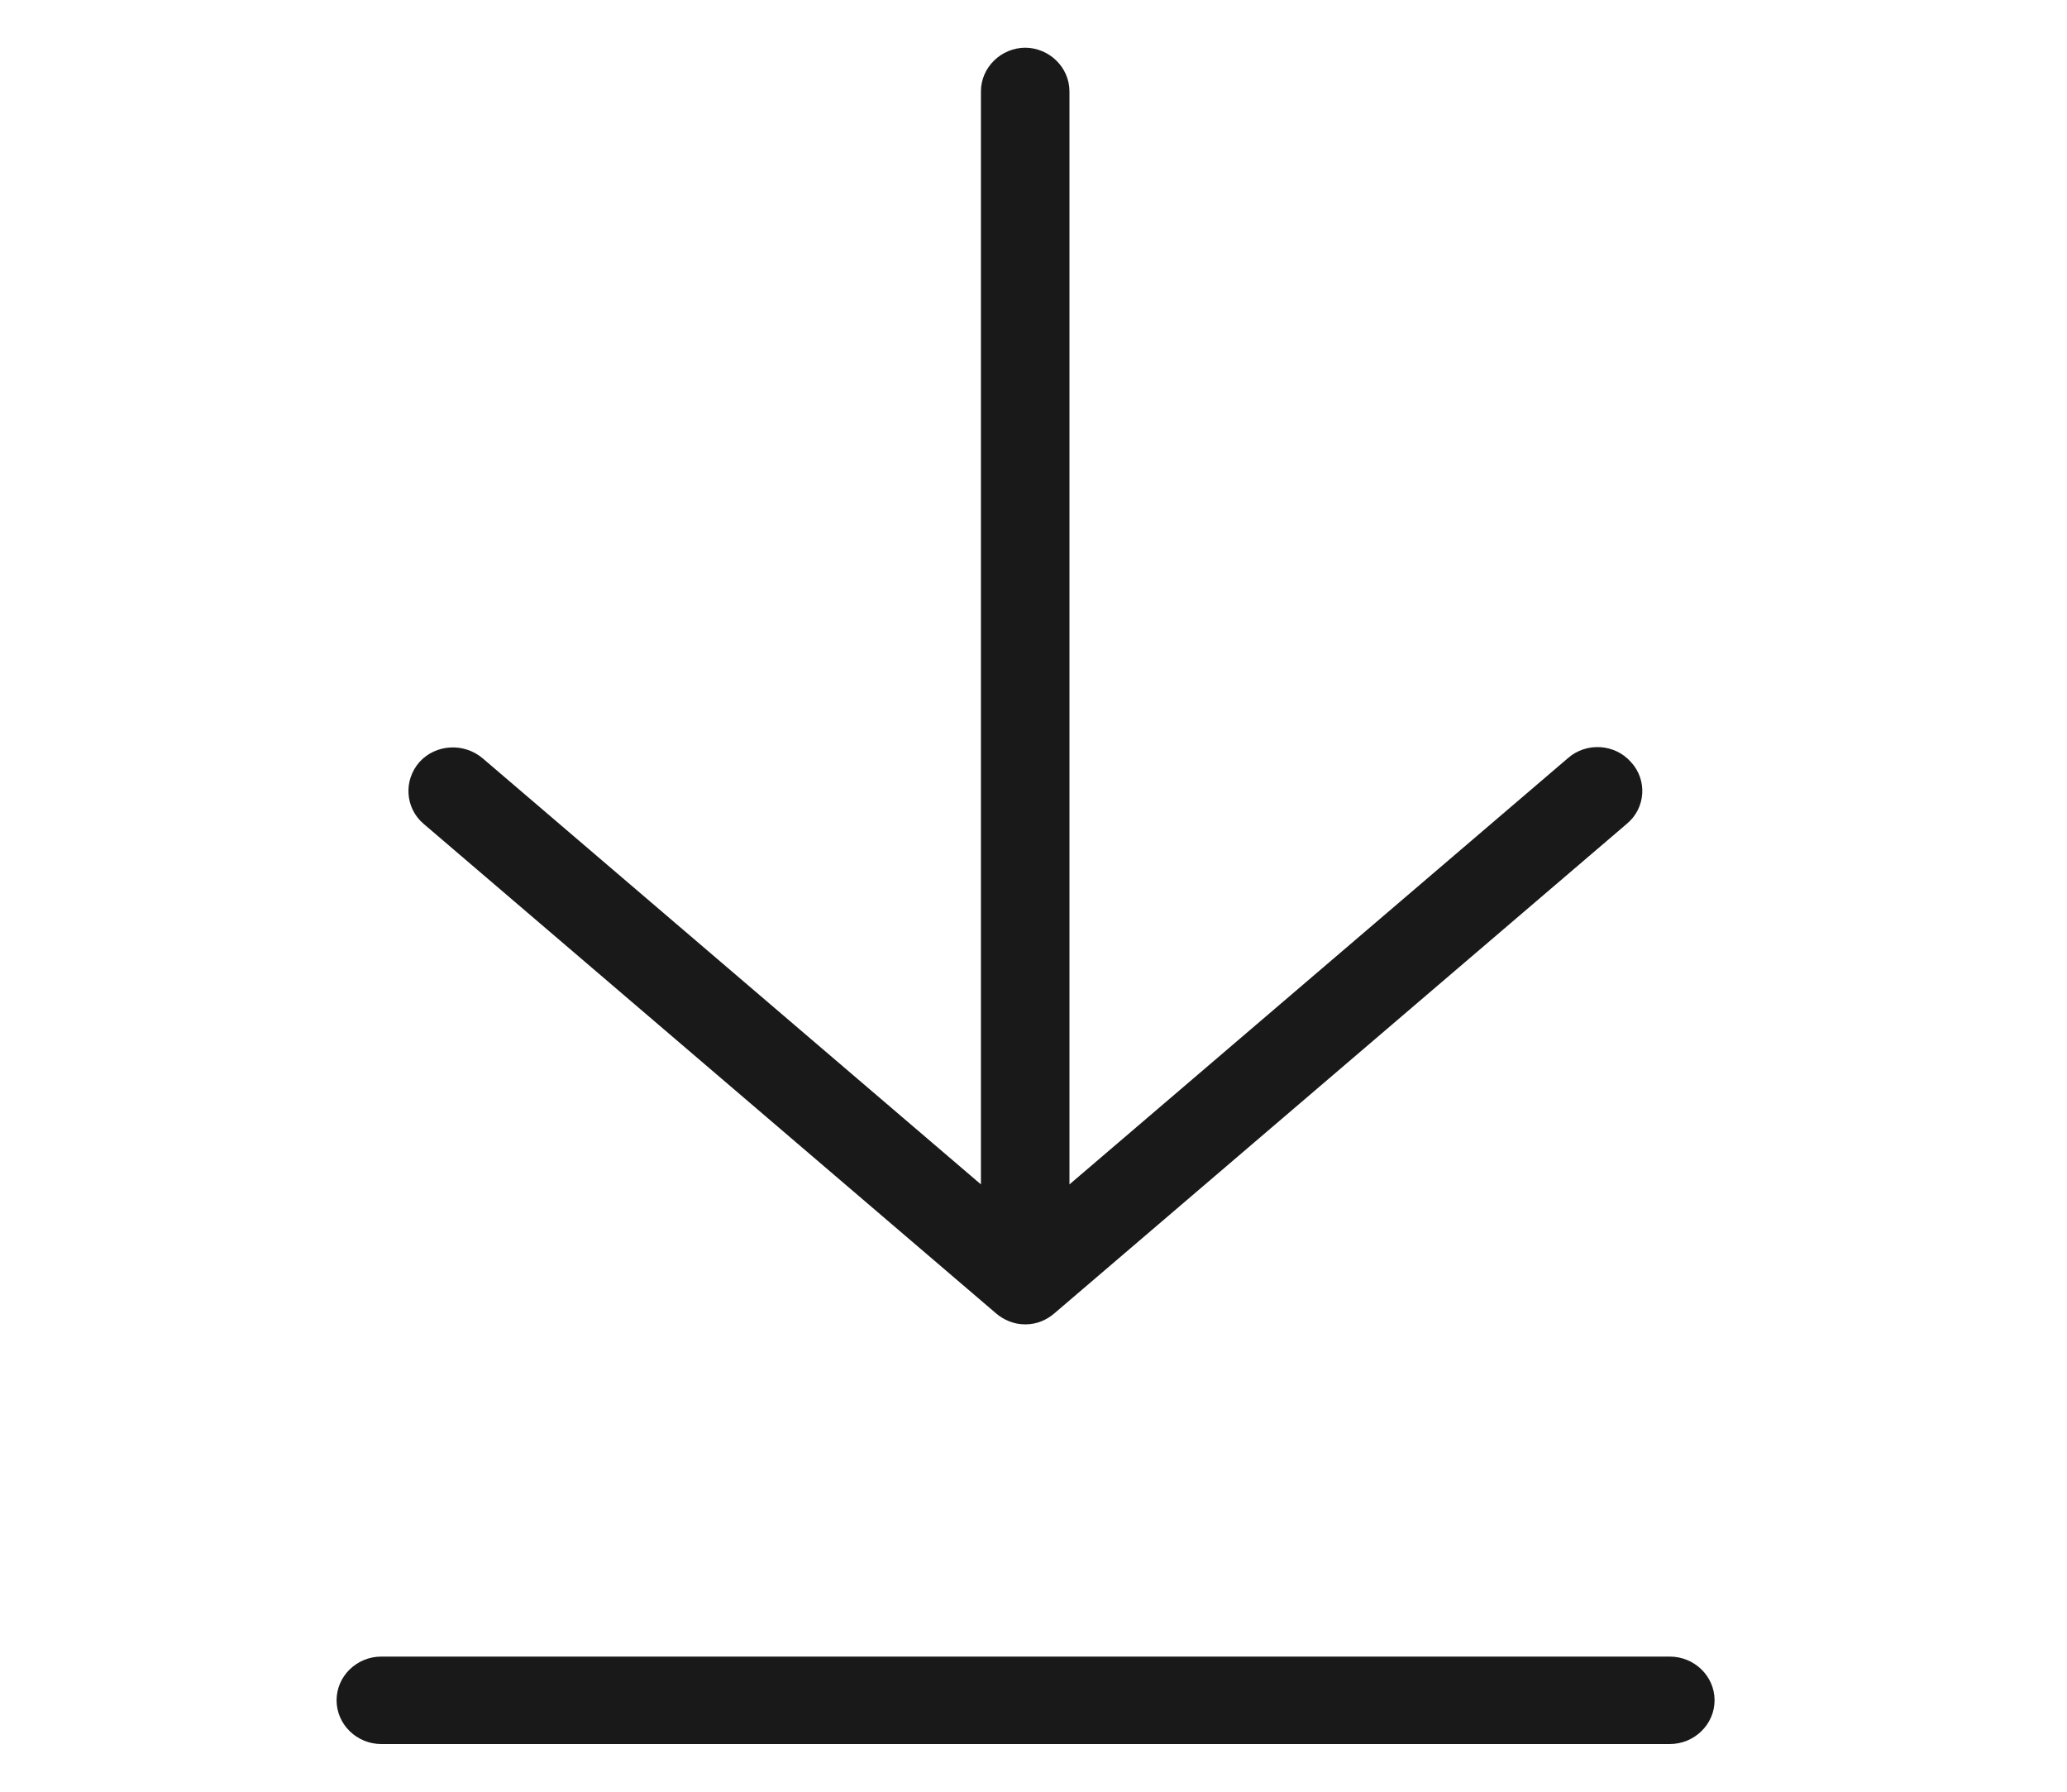
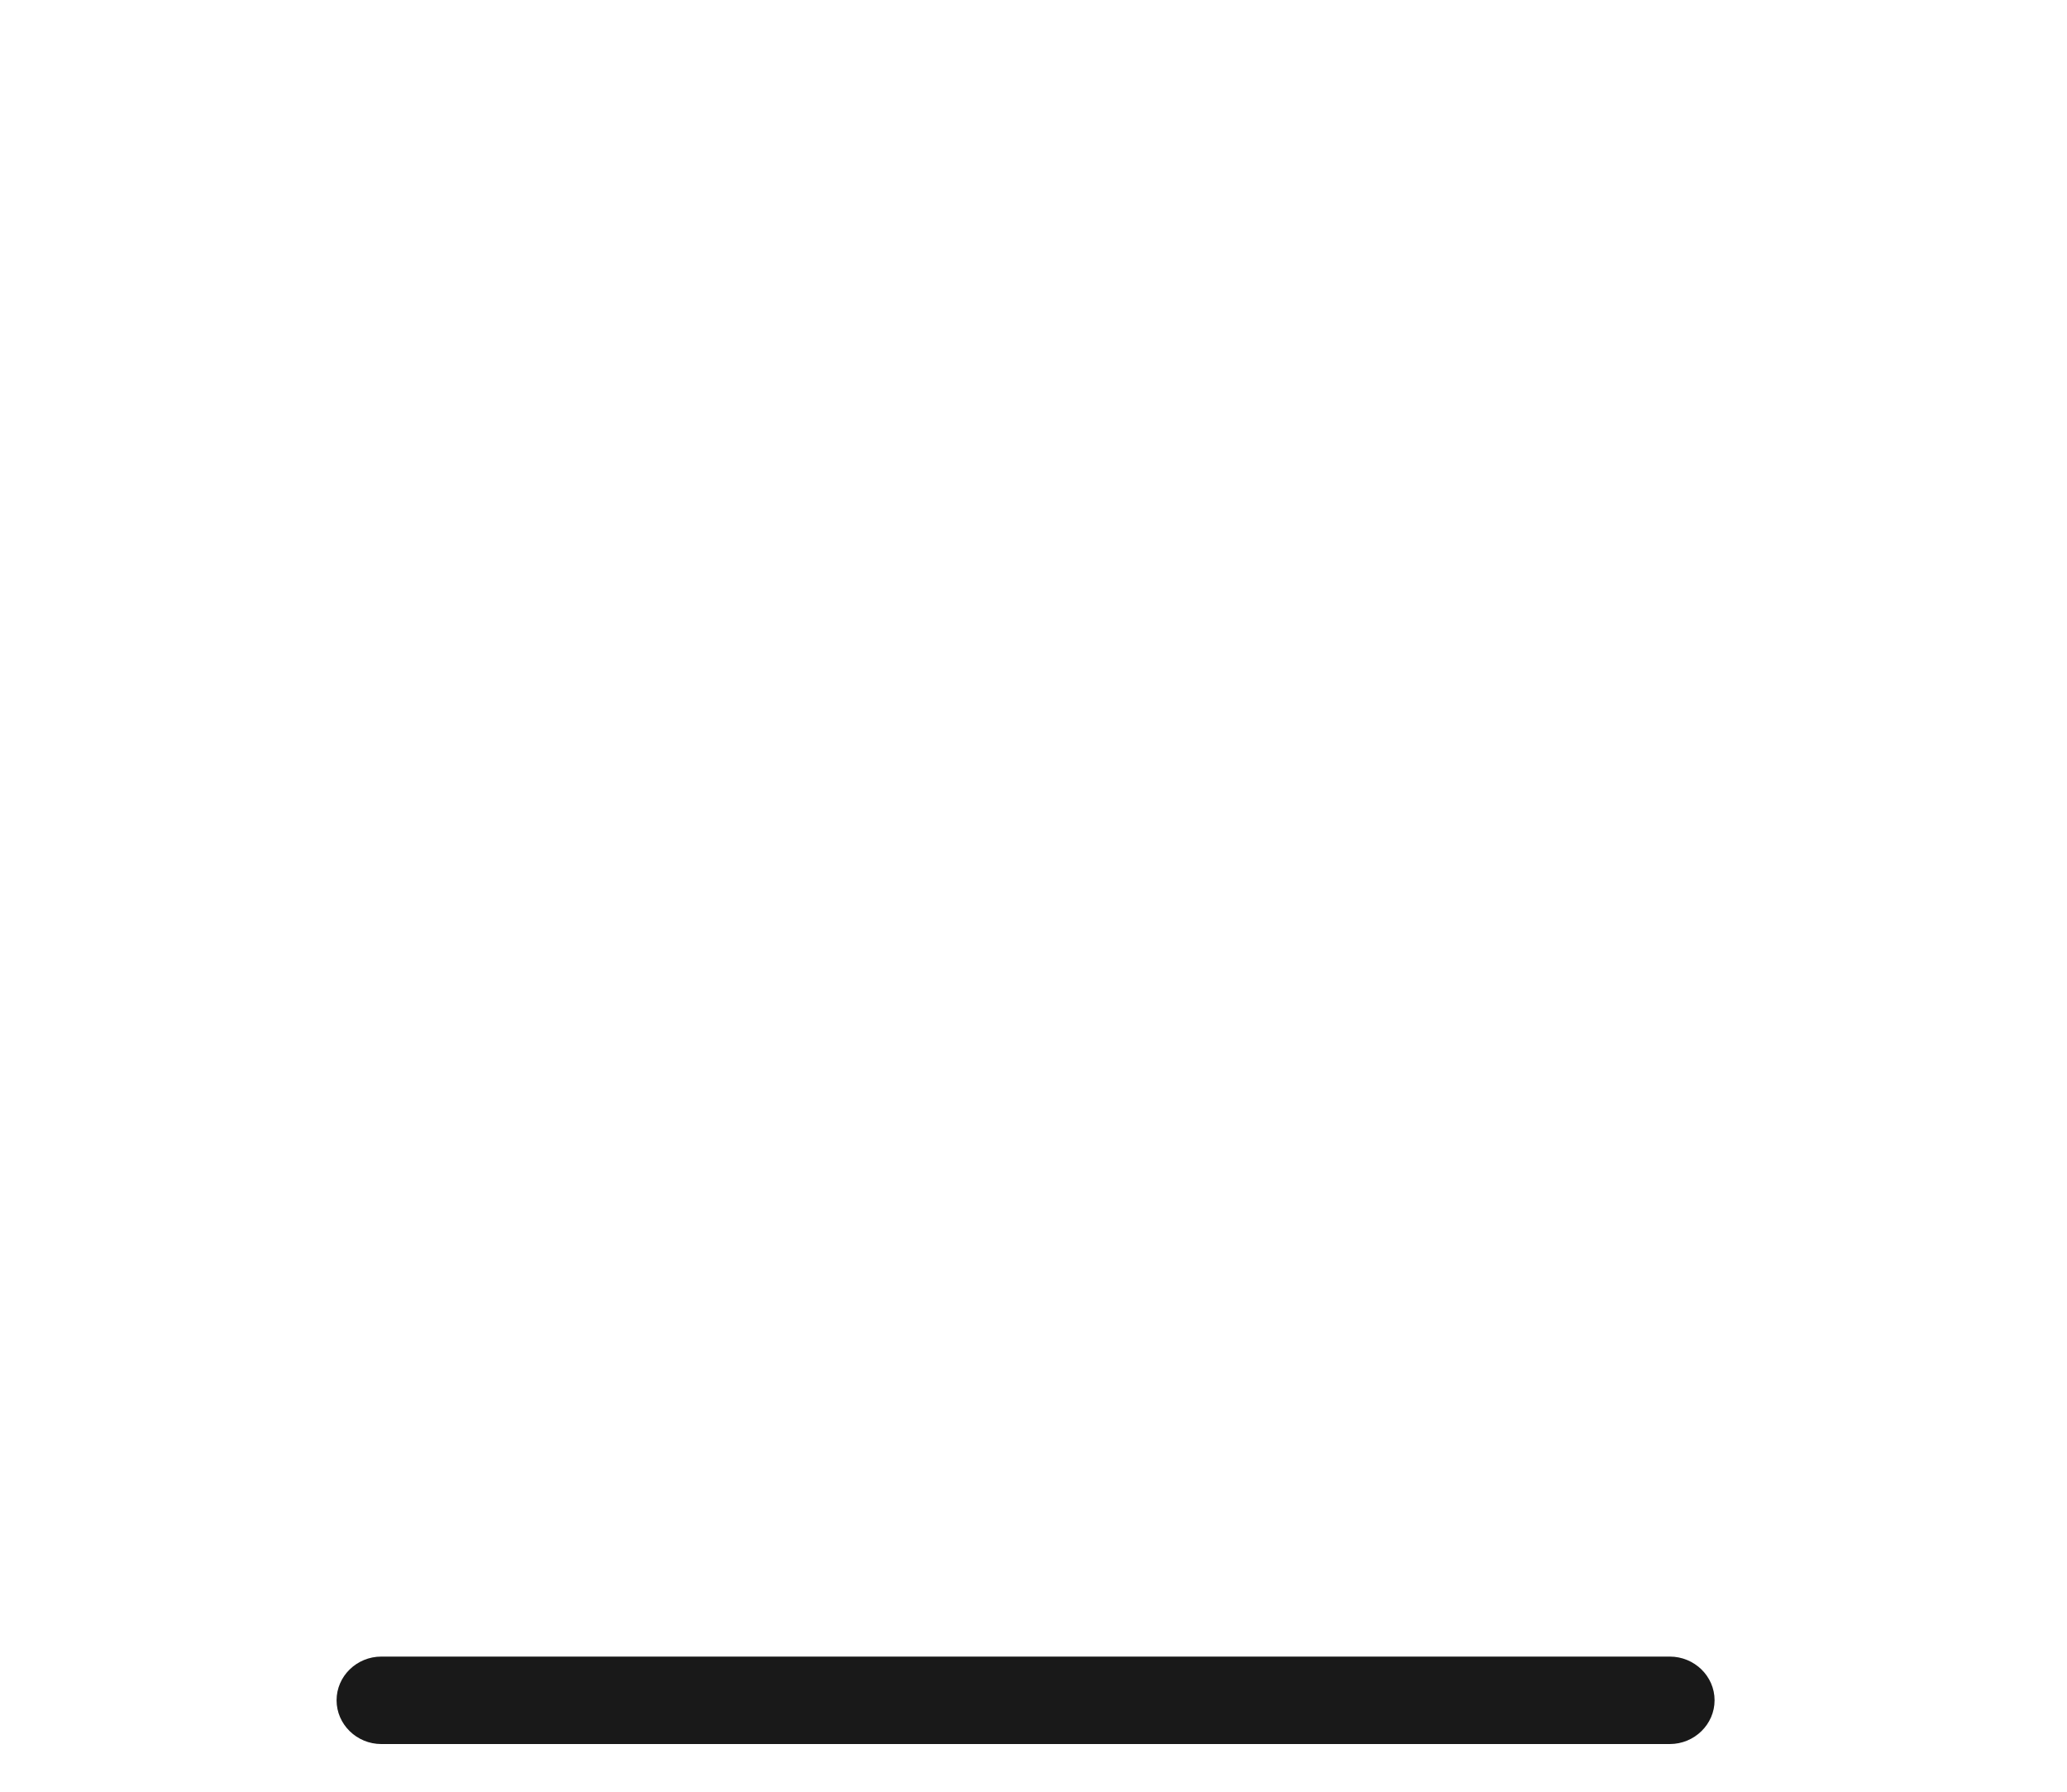
<svg xmlns="http://www.w3.org/2000/svg" width="30" height="26" viewBox="0 0 30 26" fill="none">
-   <path d="M14.886 0.692C14.529 0.692 14.237 0.978 14.237 1.327V17.187L7.003 11.002C6.73 10.773 6.321 10.799 6.087 11.059C5.854 11.325 5.88 11.725 6.146 11.953L14.457 19.059C14.568 19.154 14.717 19.218 14.873 19.218H14.88H14.886C15.048 19.218 15.191 19.154 15.302 19.059L23.613 11.953C23.886 11.725 23.912 11.319 23.672 11.059C23.438 10.792 23.022 10.767 22.756 11.002L15.522 17.187V1.327C15.522 0.978 15.23 0.692 14.873 0.692H14.886Z" fill="#191919" />
  <path d="M4.885 24.673C4.885 25.022 5.177 25.308 5.534 25.308H24.235C24.593 25.308 24.885 25.022 24.885 24.673C24.885 24.324 24.593 24.039 24.235 24.039H5.534C5.177 24.039 4.885 24.324 4.885 24.673Z" fill="#191919" />
</svg>